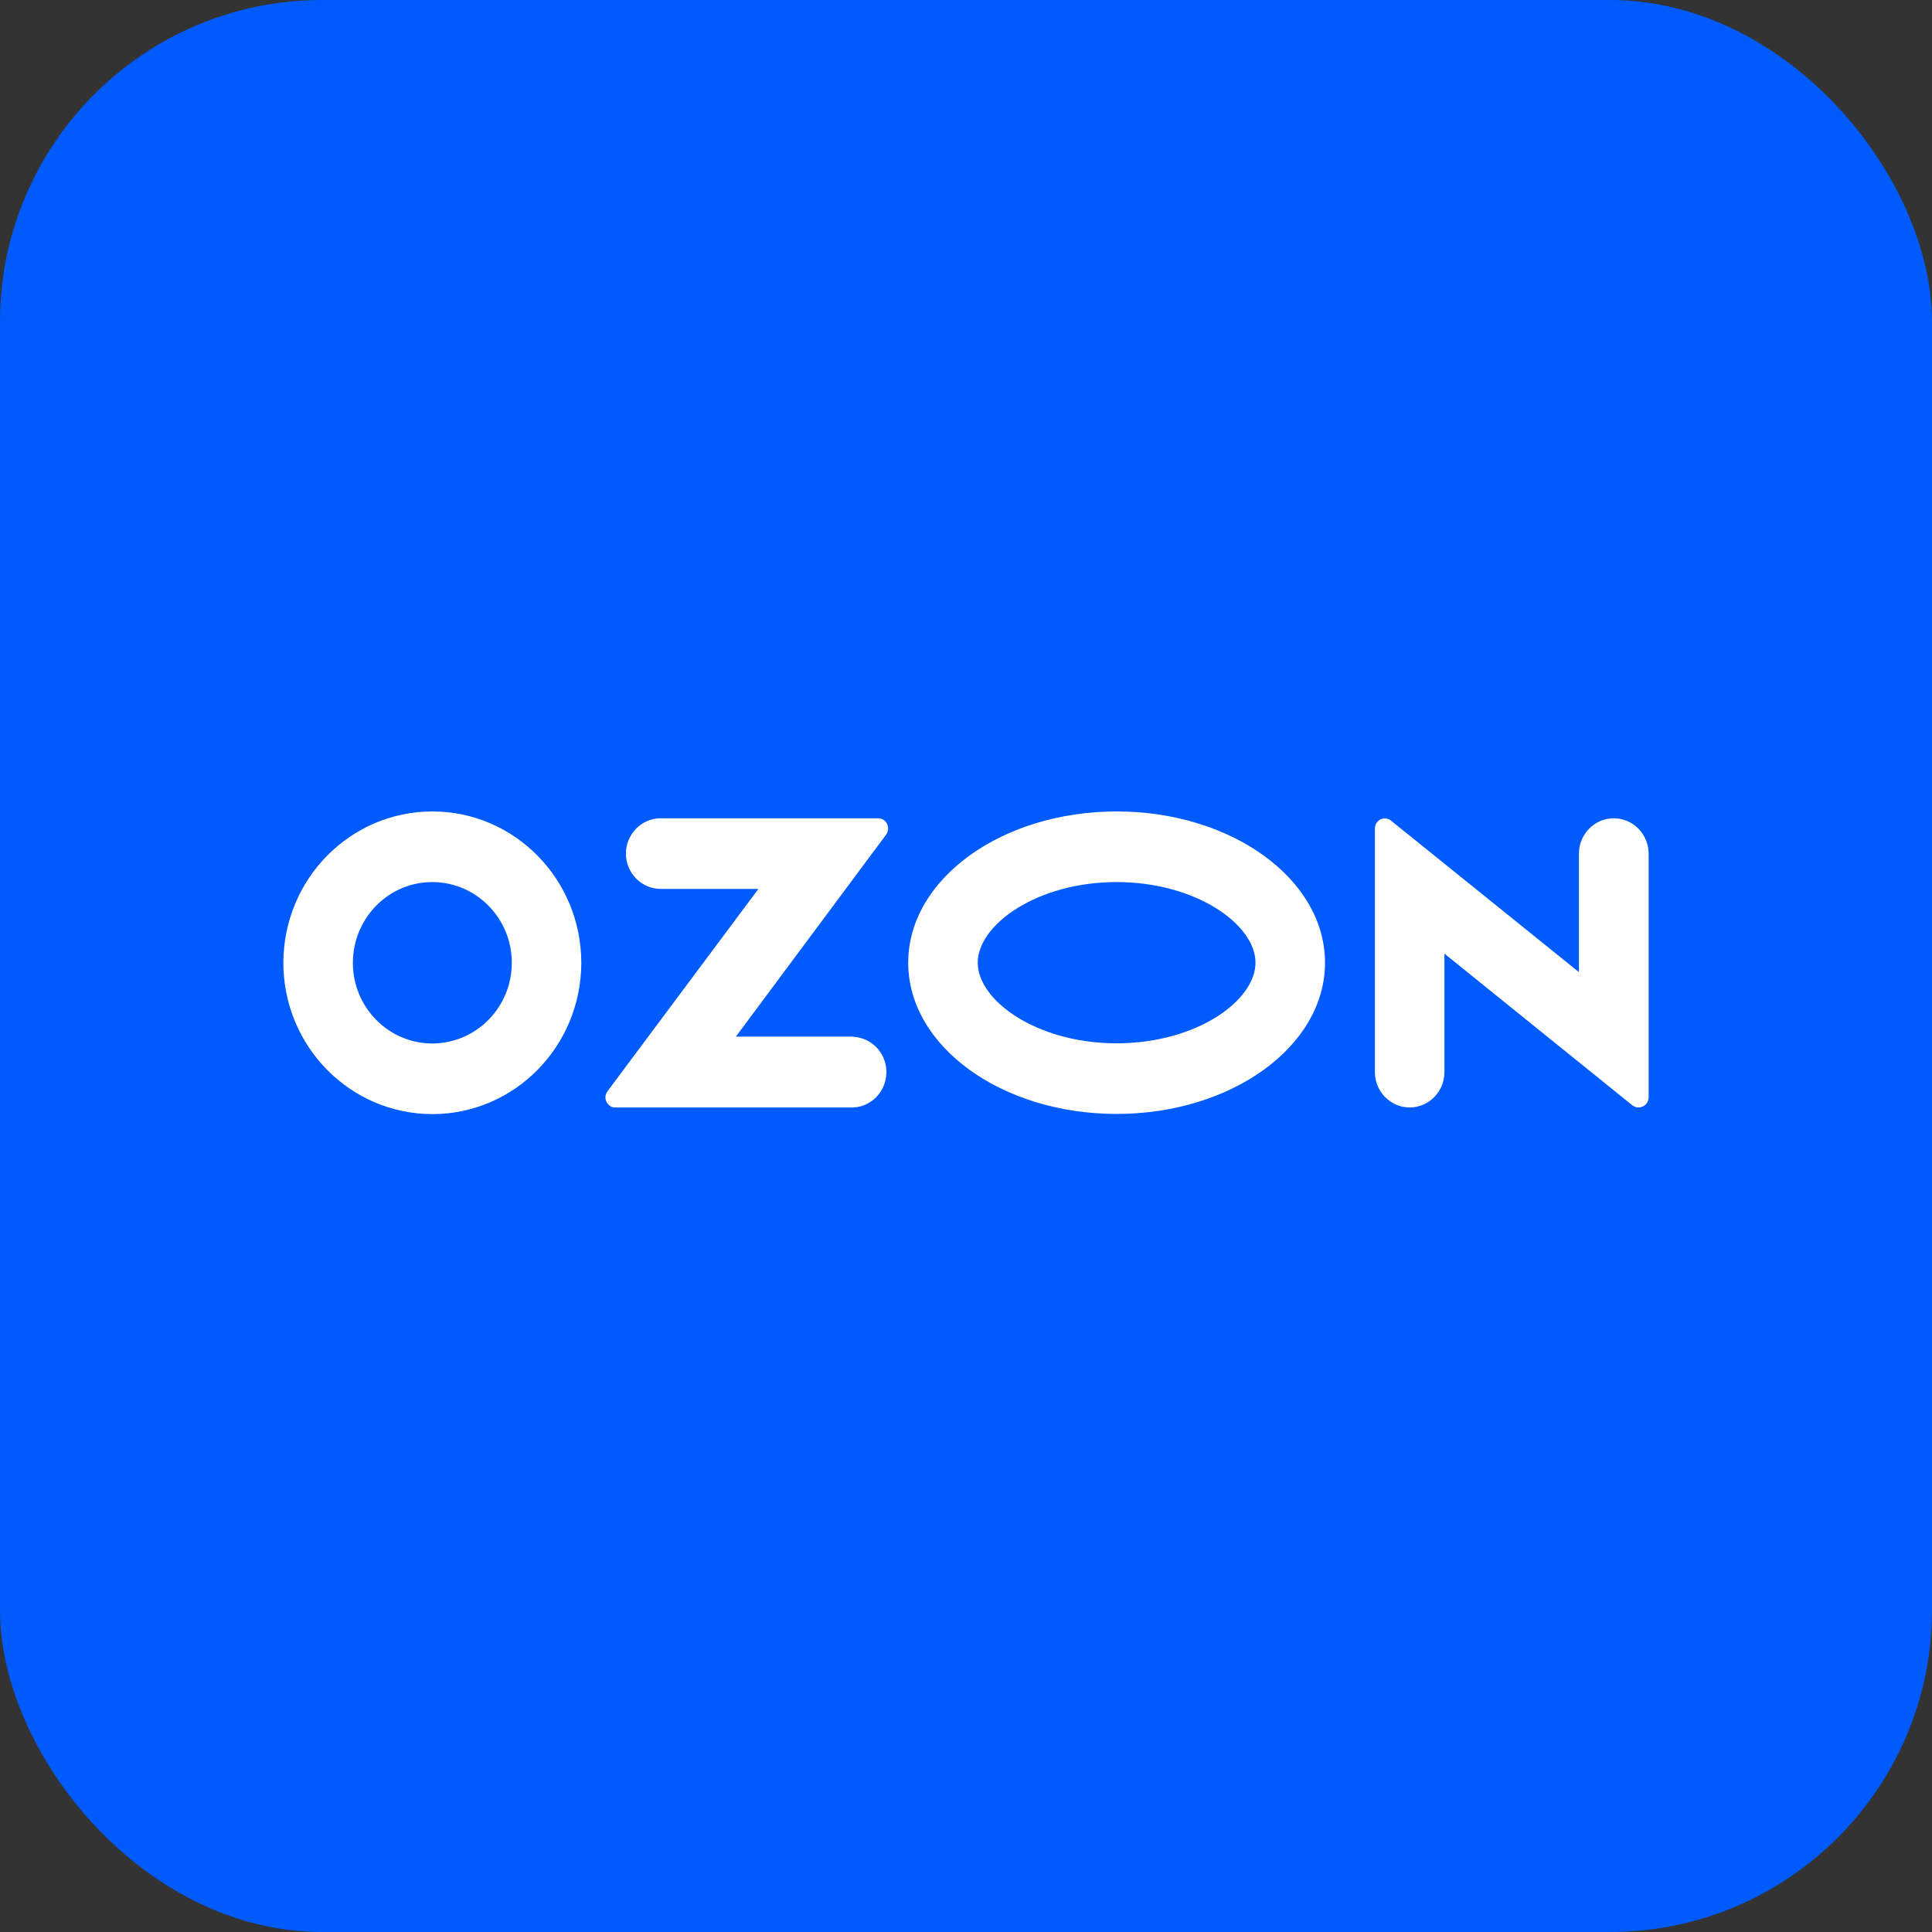
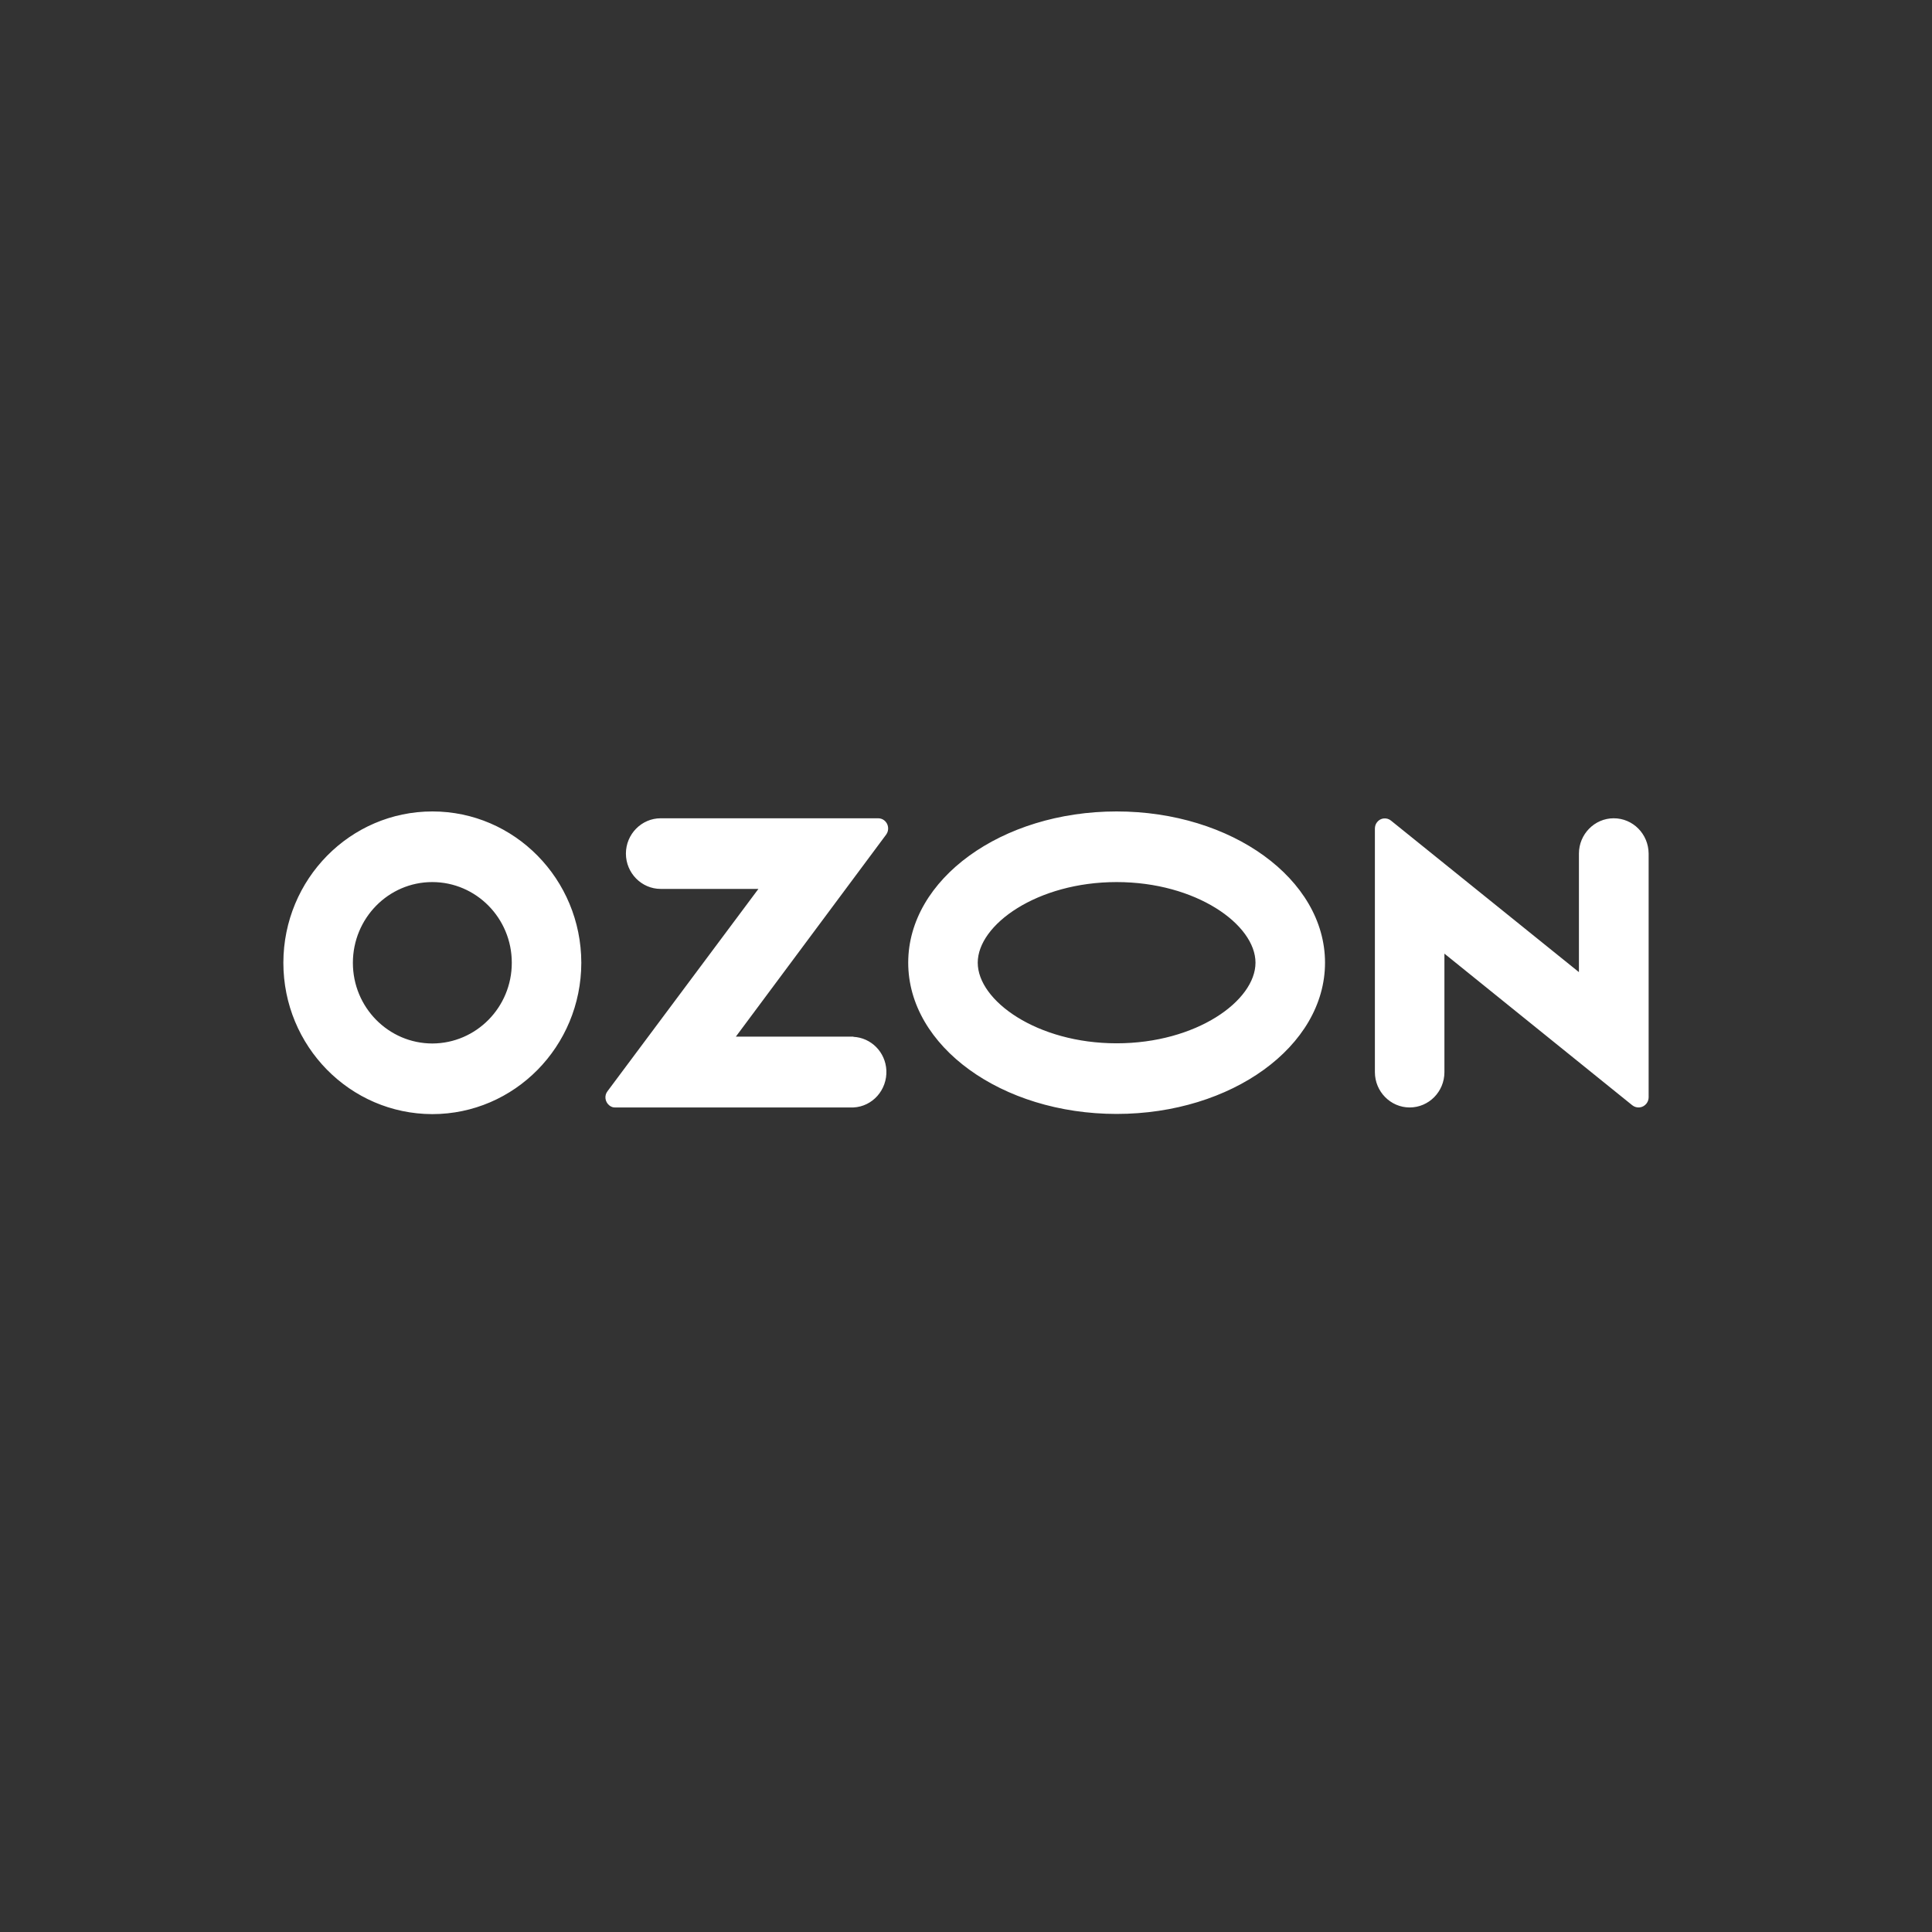
<svg xmlns="http://www.w3.org/2000/svg" width="300" height="300" viewBox="0 0 300 300" fill="none">
  <rect x="0" y="0" width="300" height="300" fill="#333333" stroke="none" />
-   <rect width="300" height="300" rx="50" fill="#005BFF" />
  <path d="M132.548 160.97H114.262L137.607 129.589C138.115 128.9 137.974 127.895 137.296 127.378C137.041 127.177 136.702 127.062 136.363 127.062H102.589C99.621 127.062 97.191 129.531 97.191 132.546C97.191 135.561 99.621 138.03 102.589 138.03H117.766L94.336 169.44C93.799 170.129 93.941 171.105 94.619 171.651C94.901 171.88 95.241 171.995 95.58 171.966H132.519C135.487 171.823 137.776 169.239 137.635 166.195C137.494 163.382 135.289 161.142 132.519 160.999V160.97H132.548ZM250.574 127.062C247.606 127.062 245.175 129.531 245.175 132.546V150.95L216.008 127.436C215.358 126.89 214.369 126.976 213.832 127.665C213.606 127.952 213.493 128.297 213.493 128.67V166.483C213.493 169.497 215.923 171.966 218.891 171.966C221.858 171.966 224.289 169.526 224.289 166.483V148.079L253.456 171.622C254.135 172.167 255.124 172.053 255.661 171.363C255.887 171.076 256 170.732 256 170.387V132.546C255.972 129.503 253.569 127.062 250.574 127.062ZM173.388 162.004C161.037 162.004 151.823 155.4 151.823 149.486C151.823 143.571 161.065 136.968 173.388 136.968C185.738 136.968 194.952 143.571 194.952 149.486C194.952 155.4 185.767 162.004 173.388 162.004ZM173.388 126C155.525 126 141.027 136.508 141.027 149.486C141.027 162.463 155.525 172.971 173.388 172.971C191.25 172.971 205.749 162.463 205.749 149.486C205.749 136.508 191.25 126 173.388 126ZM67.147 162.032C60.336 162.032 54.796 156.434 54.796 149.514C54.796 142.595 60.308 136.968 67.119 136.968C73.93 136.968 79.47 142.566 79.47 149.486V149.514C79.47 156.405 73.959 162.004 67.147 162.032ZM67.147 126C54.373 126 44.028 136.508 44 149.486C44 162.463 54.344 172.971 67.119 173C79.894 173 90.238 162.492 90.266 149.514V149.486C90.238 136.508 79.894 126 67.147 126Z" fill="white" />
</svg>